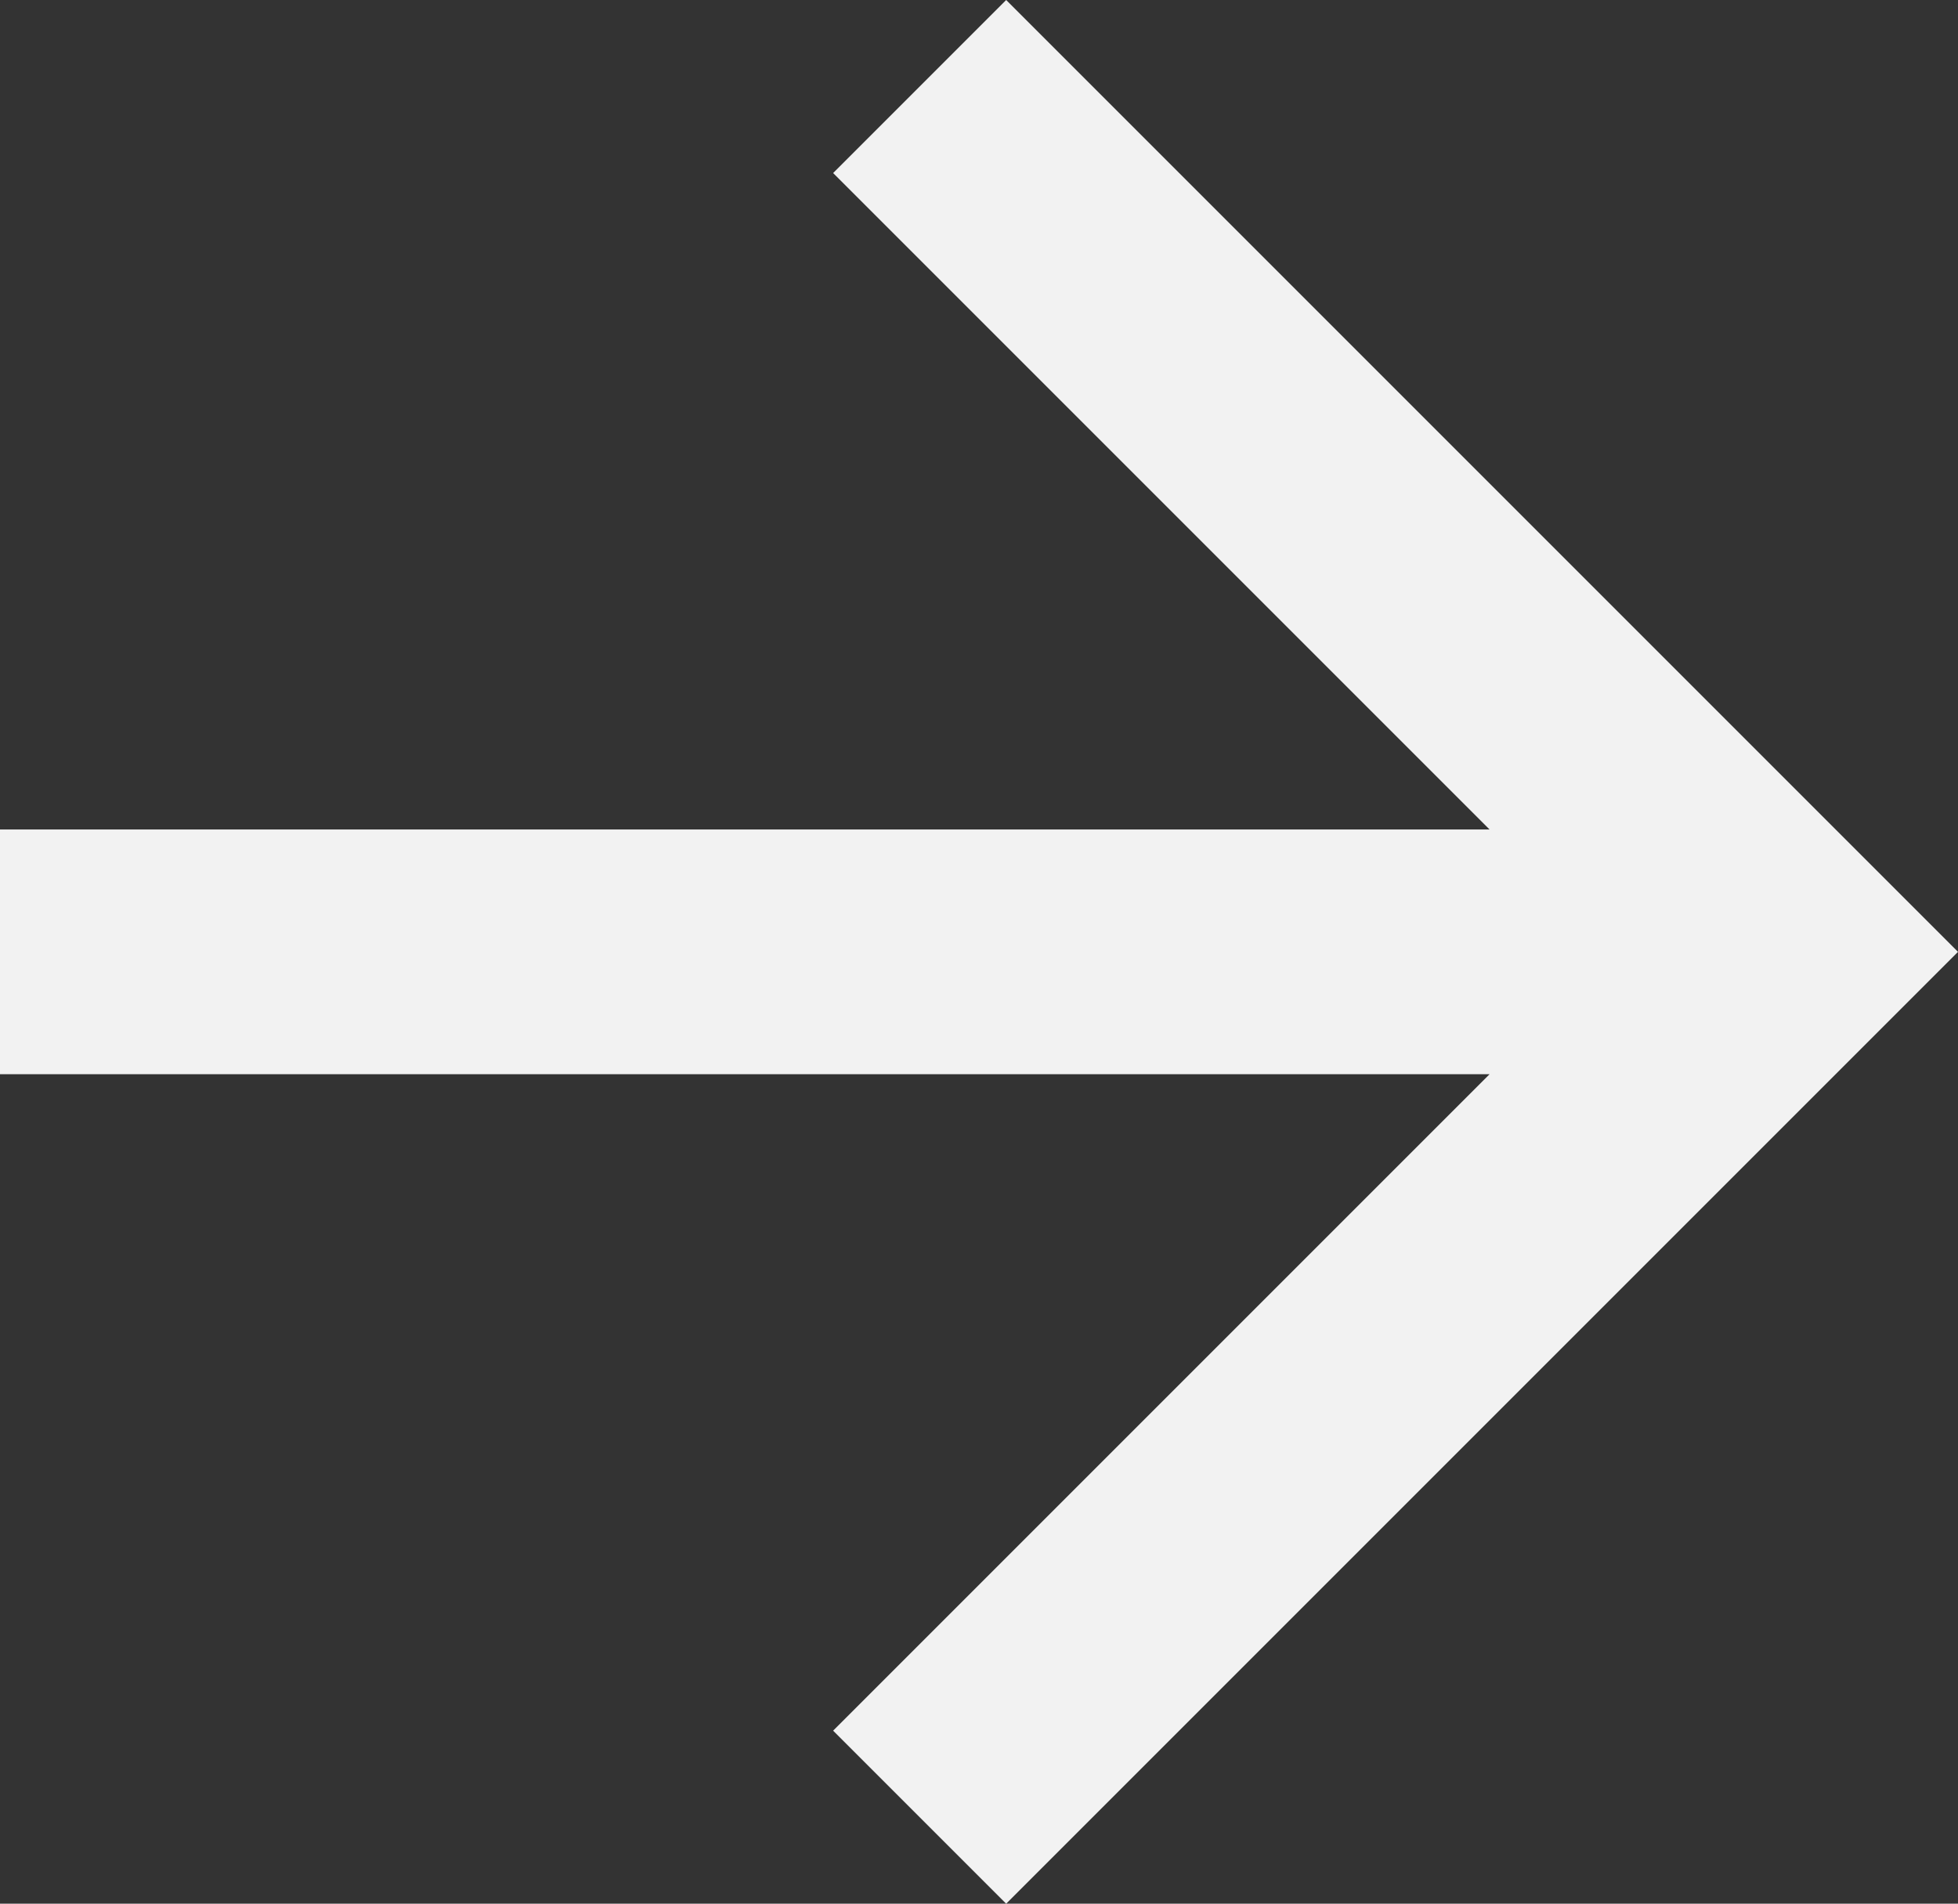
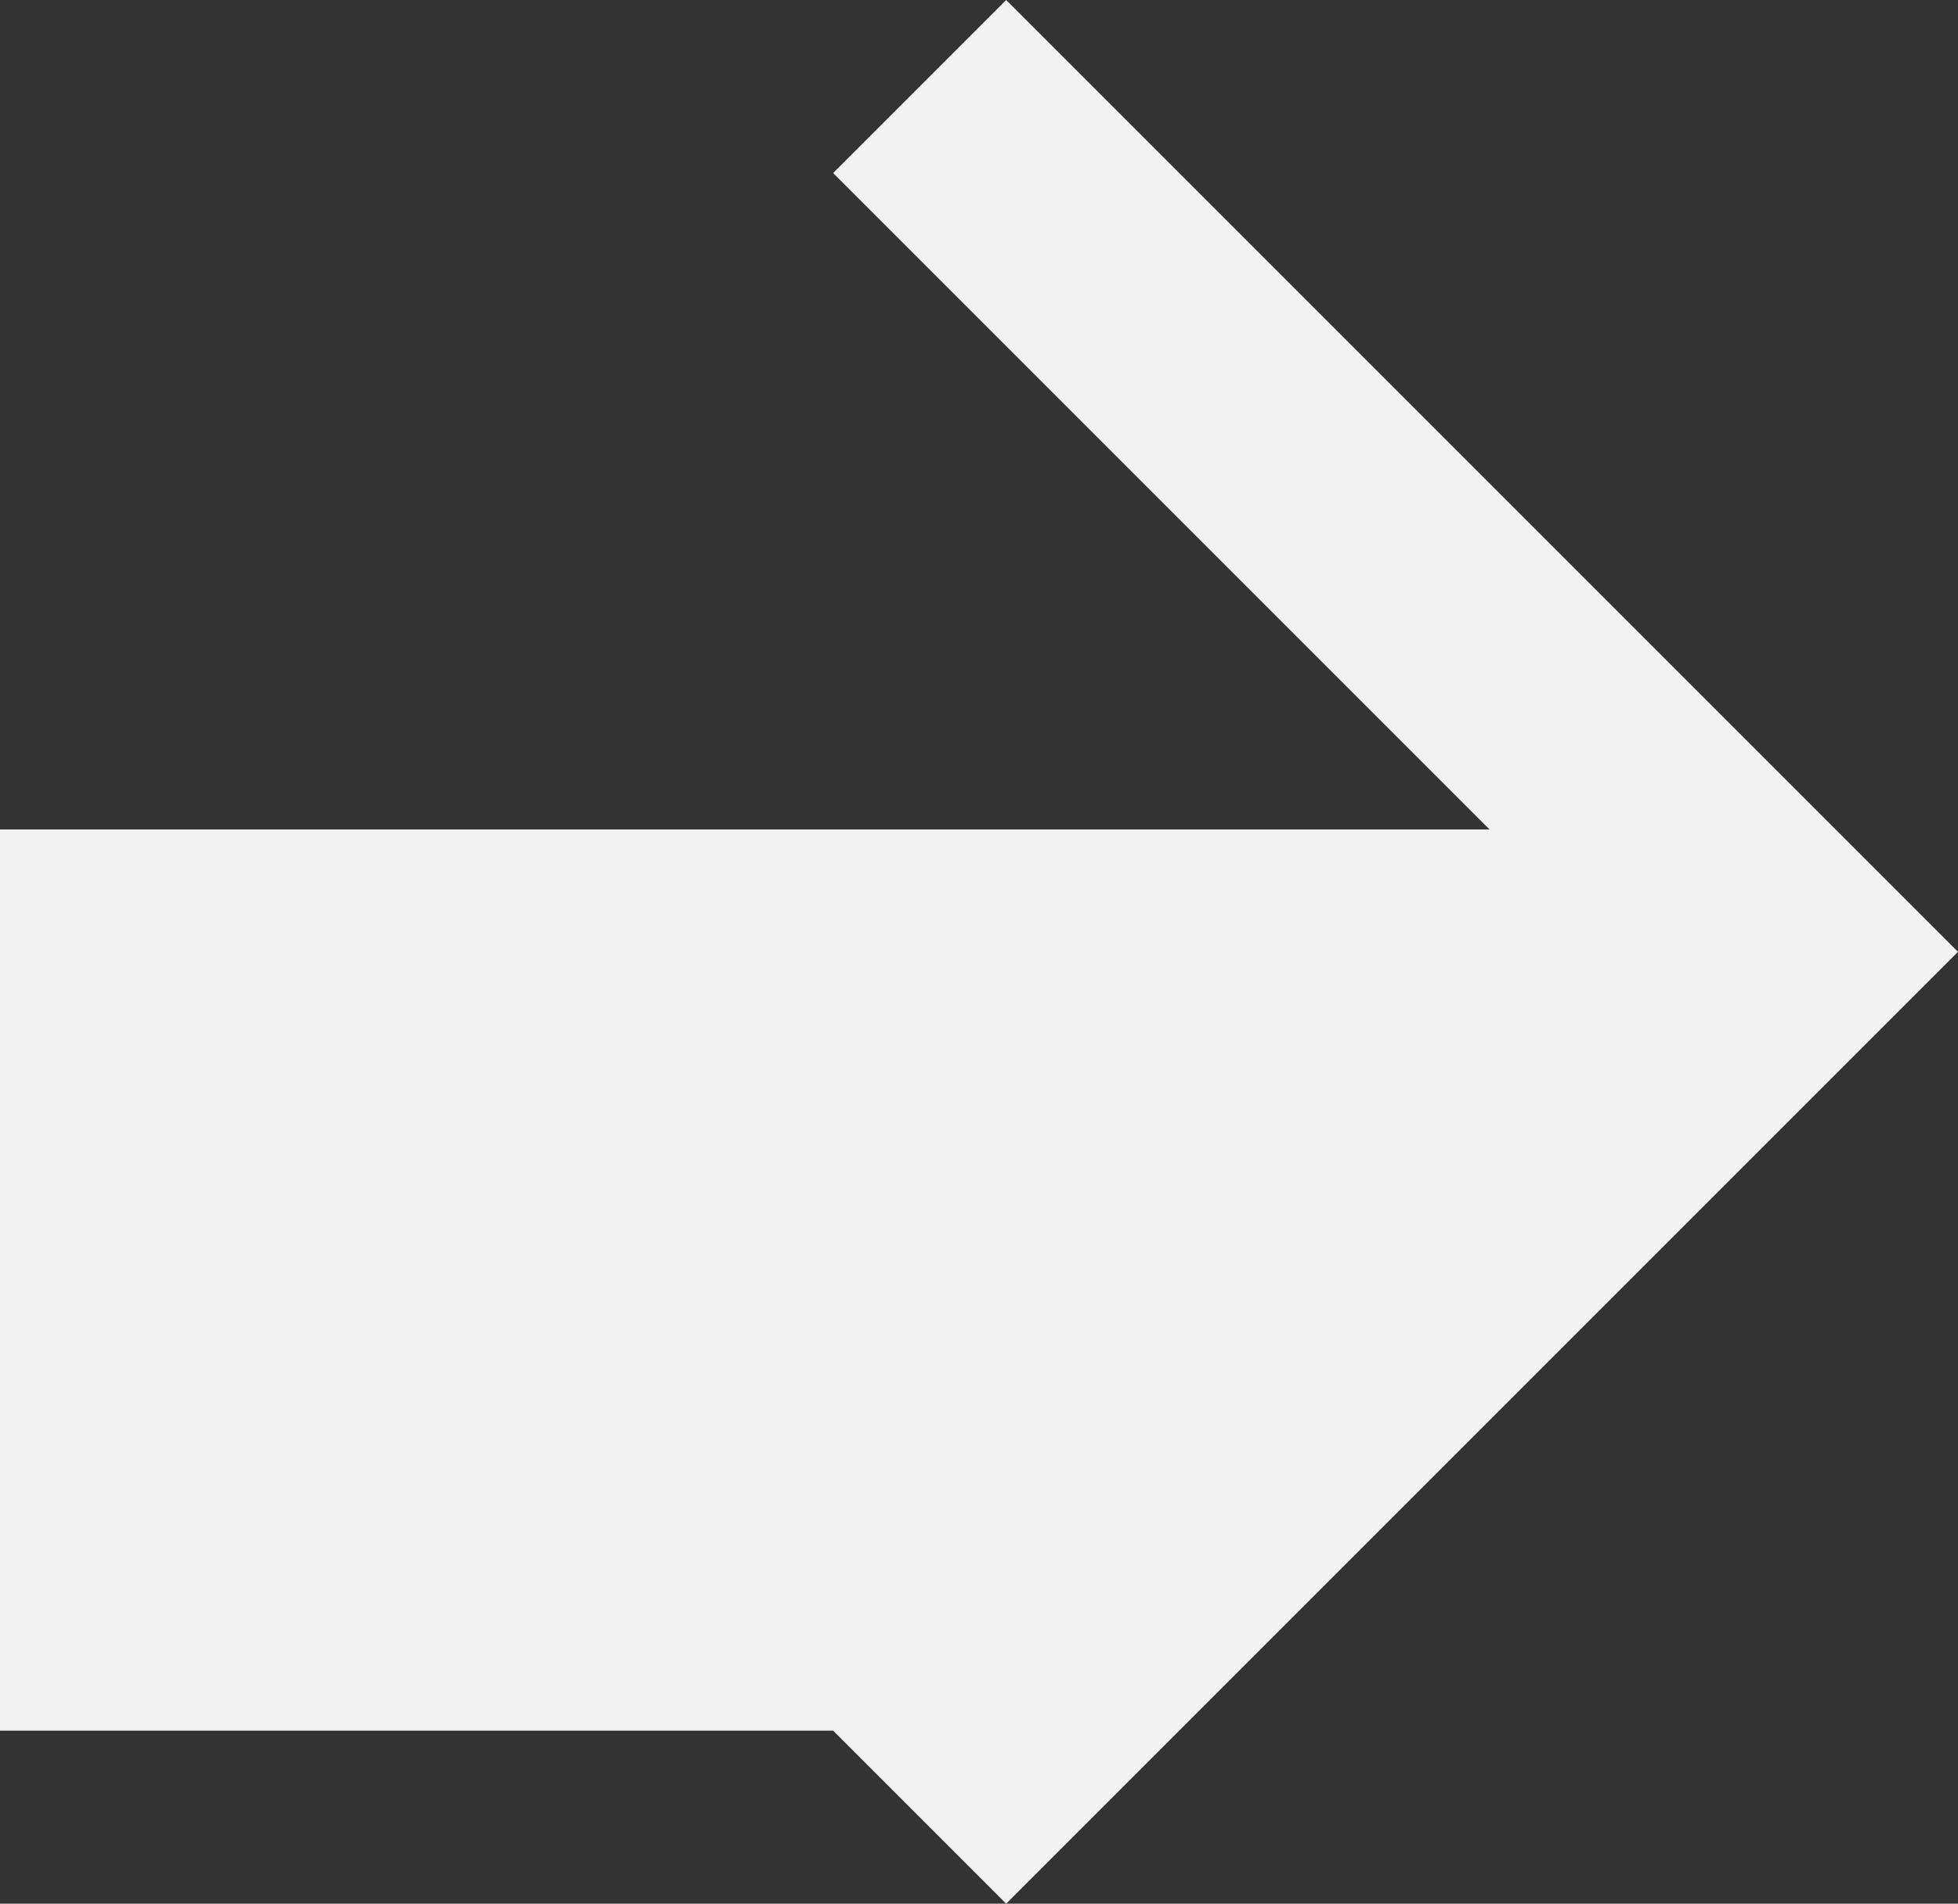
<svg xmlns="http://www.w3.org/2000/svg" width="16" height="15.556" viewBox="0 0 16 15.556">
  <rect x="0" y="0" width="16" height="15.556" fill="#333333" stroke="none" />
-   <path id="Path_5159" data-name="Path 5159" d="M16.172,11,10.808,5.636l1.414-1.414L20,12l-7.778,7.778-1.414-1.414L16.172,13H4V11Z" transform="translate(-4 -4.222)" fill="#f2f2f2" />
+   <path id="Path_5159" data-name="Path 5159" d="M16.172,11,10.808,5.636l1.414-1.414L20,12l-7.778,7.778-1.414-1.414H4V11Z" transform="translate(-4 -4.222)" fill="#f2f2f2" />
</svg>